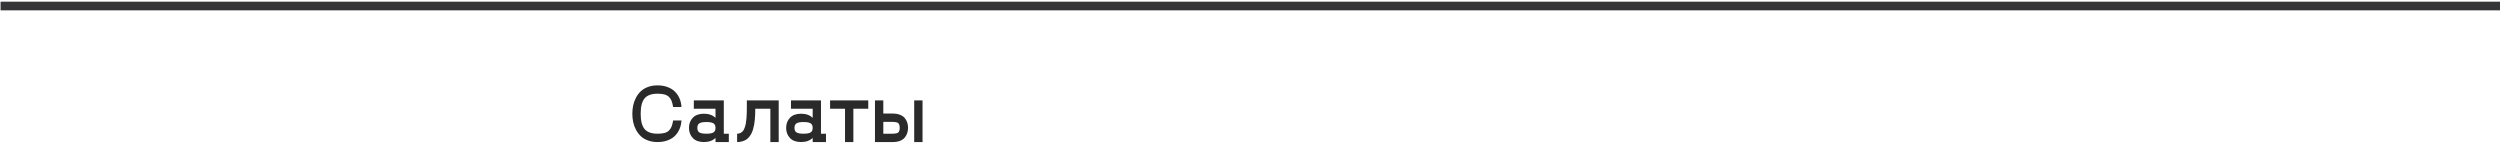
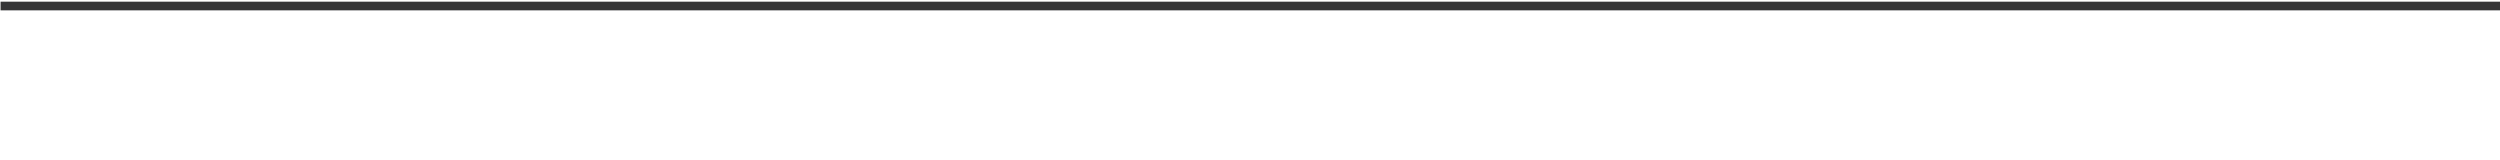
<svg xmlns="http://www.w3.org/2000/svg" width="1440" height="92" viewBox="0 0 1440 92" fill="none">
-   <path d="M364.718 70.357C364.39 68.81 364.226 67.193 364.226 65.505C364.226 63.818 364.39 62.209 364.718 60.677C365.046 59.13 365.585 57.654 366.335 56.248C367.085 54.826 368.007 53.599 369.101 52.568C370.195 51.537 371.562 50.716 373.202 50.107C374.859 49.482 376.702 49.169 378.734 49.169C380.906 49.169 382.859 49.505 384.593 50.177C386.343 50.834 387.773 51.74 388.882 52.896C389.992 54.037 390.851 55.349 391.46 56.834C392.085 58.318 392.437 59.912 392.515 61.615H387.71C387.492 60.224 387.21 59.091 386.867 58.216C386.538 57.326 386.038 56.544 385.367 55.873C384.71 55.201 383.843 54.716 382.765 54.419C381.702 54.123 380.359 53.974 378.734 53.974C375.281 53.974 372.796 54.873 371.281 56.669C369.781 58.451 369.031 61.396 369.031 65.505C369.031 69.599 369.781 72.544 371.281 74.341C372.796 76.123 375.281 77.013 378.734 77.013C380.359 77.013 381.702 76.873 382.765 76.591C383.843 76.294 384.71 75.81 385.367 75.138C386.038 74.451 386.538 73.669 386.867 72.794C387.21 71.919 387.492 70.787 387.71 69.396H392.515C392.437 71.099 392.085 72.693 391.46 74.177C390.851 75.662 389.992 76.982 388.882 78.138C387.773 79.279 386.343 80.177 384.593 80.834C382.859 81.49 380.906 81.818 378.734 81.818C376.702 81.818 374.859 81.513 373.202 80.904C371.562 80.294 370.195 79.474 369.101 78.443C368.007 77.396 367.085 76.169 366.335 74.763C365.585 73.357 365.046 71.888 364.718 70.357ZM416.913 77.013H419.796V81.818H412.132V79.427C410.538 81.021 408.312 81.818 405.452 81.818C402.656 81.818 400.523 81.044 399.054 79.498C397.585 77.951 396.851 76.005 396.851 73.662C396.851 71.318 397.585 69.373 399.054 67.826C400.523 66.279 402.656 65.505 405.452 65.505C408.312 65.505 410.538 66.302 412.132 67.896V62.623H399.64V57.818H416.913V77.013ZM402.874 76.31C403.702 76.779 405.038 77.013 406.882 77.013C408.726 77.013 410.062 76.779 410.89 76.31C411.718 75.826 412.132 74.943 412.132 73.662C412.132 72.38 411.718 71.498 410.89 71.013C410.062 70.529 408.726 70.287 406.882 70.287C405.038 70.287 403.702 70.529 402.874 71.013C402.062 71.498 401.656 72.38 401.656 73.662C401.656 74.943 402.062 75.826 402.874 76.31ZM448.531 57.818V81.818H443.726V62.623H435.031C435.031 63.763 435.015 64.787 434.984 65.693C434.952 66.599 434.89 67.607 434.796 68.716C434.702 69.81 434.577 70.794 434.421 71.669C434.265 72.529 434.054 73.427 433.788 74.365C433.523 75.302 433.21 76.123 432.851 76.826C432.492 77.529 432.046 78.209 431.515 78.865C430.999 79.505 430.413 80.037 429.757 80.459C429.101 80.865 428.335 81.193 427.46 81.443C426.585 81.693 425.624 81.818 424.577 81.818V77.013C425.296 77.013 425.937 76.873 426.499 76.591C427.062 76.294 427.538 75.919 427.929 75.466C428.32 74.998 428.648 74.373 428.913 73.591C429.195 72.81 429.413 72.037 429.57 71.271C429.726 70.49 429.851 69.529 429.945 68.388C430.038 67.248 430.101 66.201 430.132 65.248C430.163 64.279 430.179 63.115 430.179 61.755V57.818H448.531ZM472.882 77.013H475.765V81.818H468.101V79.427C466.507 81.021 464.281 81.818 461.421 81.818C458.624 81.818 456.492 81.044 455.023 79.498C453.554 77.951 452.82 76.005 452.82 73.662C452.82 71.318 453.554 69.373 455.023 67.826C456.492 66.279 458.624 65.505 461.421 65.505C464.281 65.505 466.507 66.302 468.101 67.896V62.623H455.609V57.818H472.882V77.013ZM458.843 76.31C459.671 76.779 461.007 77.013 462.851 77.013C464.695 77.013 466.031 76.779 466.859 76.31C467.687 75.826 468.101 74.943 468.101 73.662C468.101 72.38 467.687 71.498 466.859 71.013C466.031 70.529 464.695 70.287 462.851 70.287C461.007 70.287 459.671 70.529 458.843 71.013C458.031 71.498 457.624 72.38 457.624 73.662C457.624 74.943 458.031 75.826 458.843 76.31ZM500.117 57.818V62.623H491.538V81.818H486.734V62.623H478.132V57.818H500.117ZM514.249 65.412C515.812 65.412 517.171 65.638 518.327 66.091C519.499 66.529 520.413 67.138 521.07 67.919C521.742 68.701 522.234 69.568 522.546 70.521C522.874 71.474 523.038 72.505 523.038 73.615C523.038 74.724 522.874 75.755 522.546 76.709C522.234 77.662 521.742 78.529 521.07 79.31C520.413 80.091 519.499 80.709 518.327 81.162C517.171 81.599 515.812 81.818 514.249 81.818H503.984V57.818H508.788V65.412H514.249ZM526.577 57.818H531.382V81.818H526.577V57.818ZM513.476 77.013C514.226 77.013 514.82 76.998 515.257 76.966C515.695 76.935 516.124 76.857 516.546 76.732C516.984 76.607 517.304 76.427 517.507 76.193C517.726 75.943 517.898 75.607 518.023 75.185C518.163 74.763 518.234 74.24 518.234 73.615C518.234 72.99 518.163 72.466 518.023 72.044C517.898 71.623 517.726 71.287 517.507 71.037C517.304 70.787 516.984 70.607 516.546 70.498C516.124 70.373 515.695 70.294 515.257 70.263C514.82 70.216 514.226 70.193 513.476 70.193H508.788V77.013H513.476Z" fill="#2A2A2A" />
  <path d="M0.329 3.466L1440.33 3.466" stroke="#353537" stroke-width="5" />
</svg>